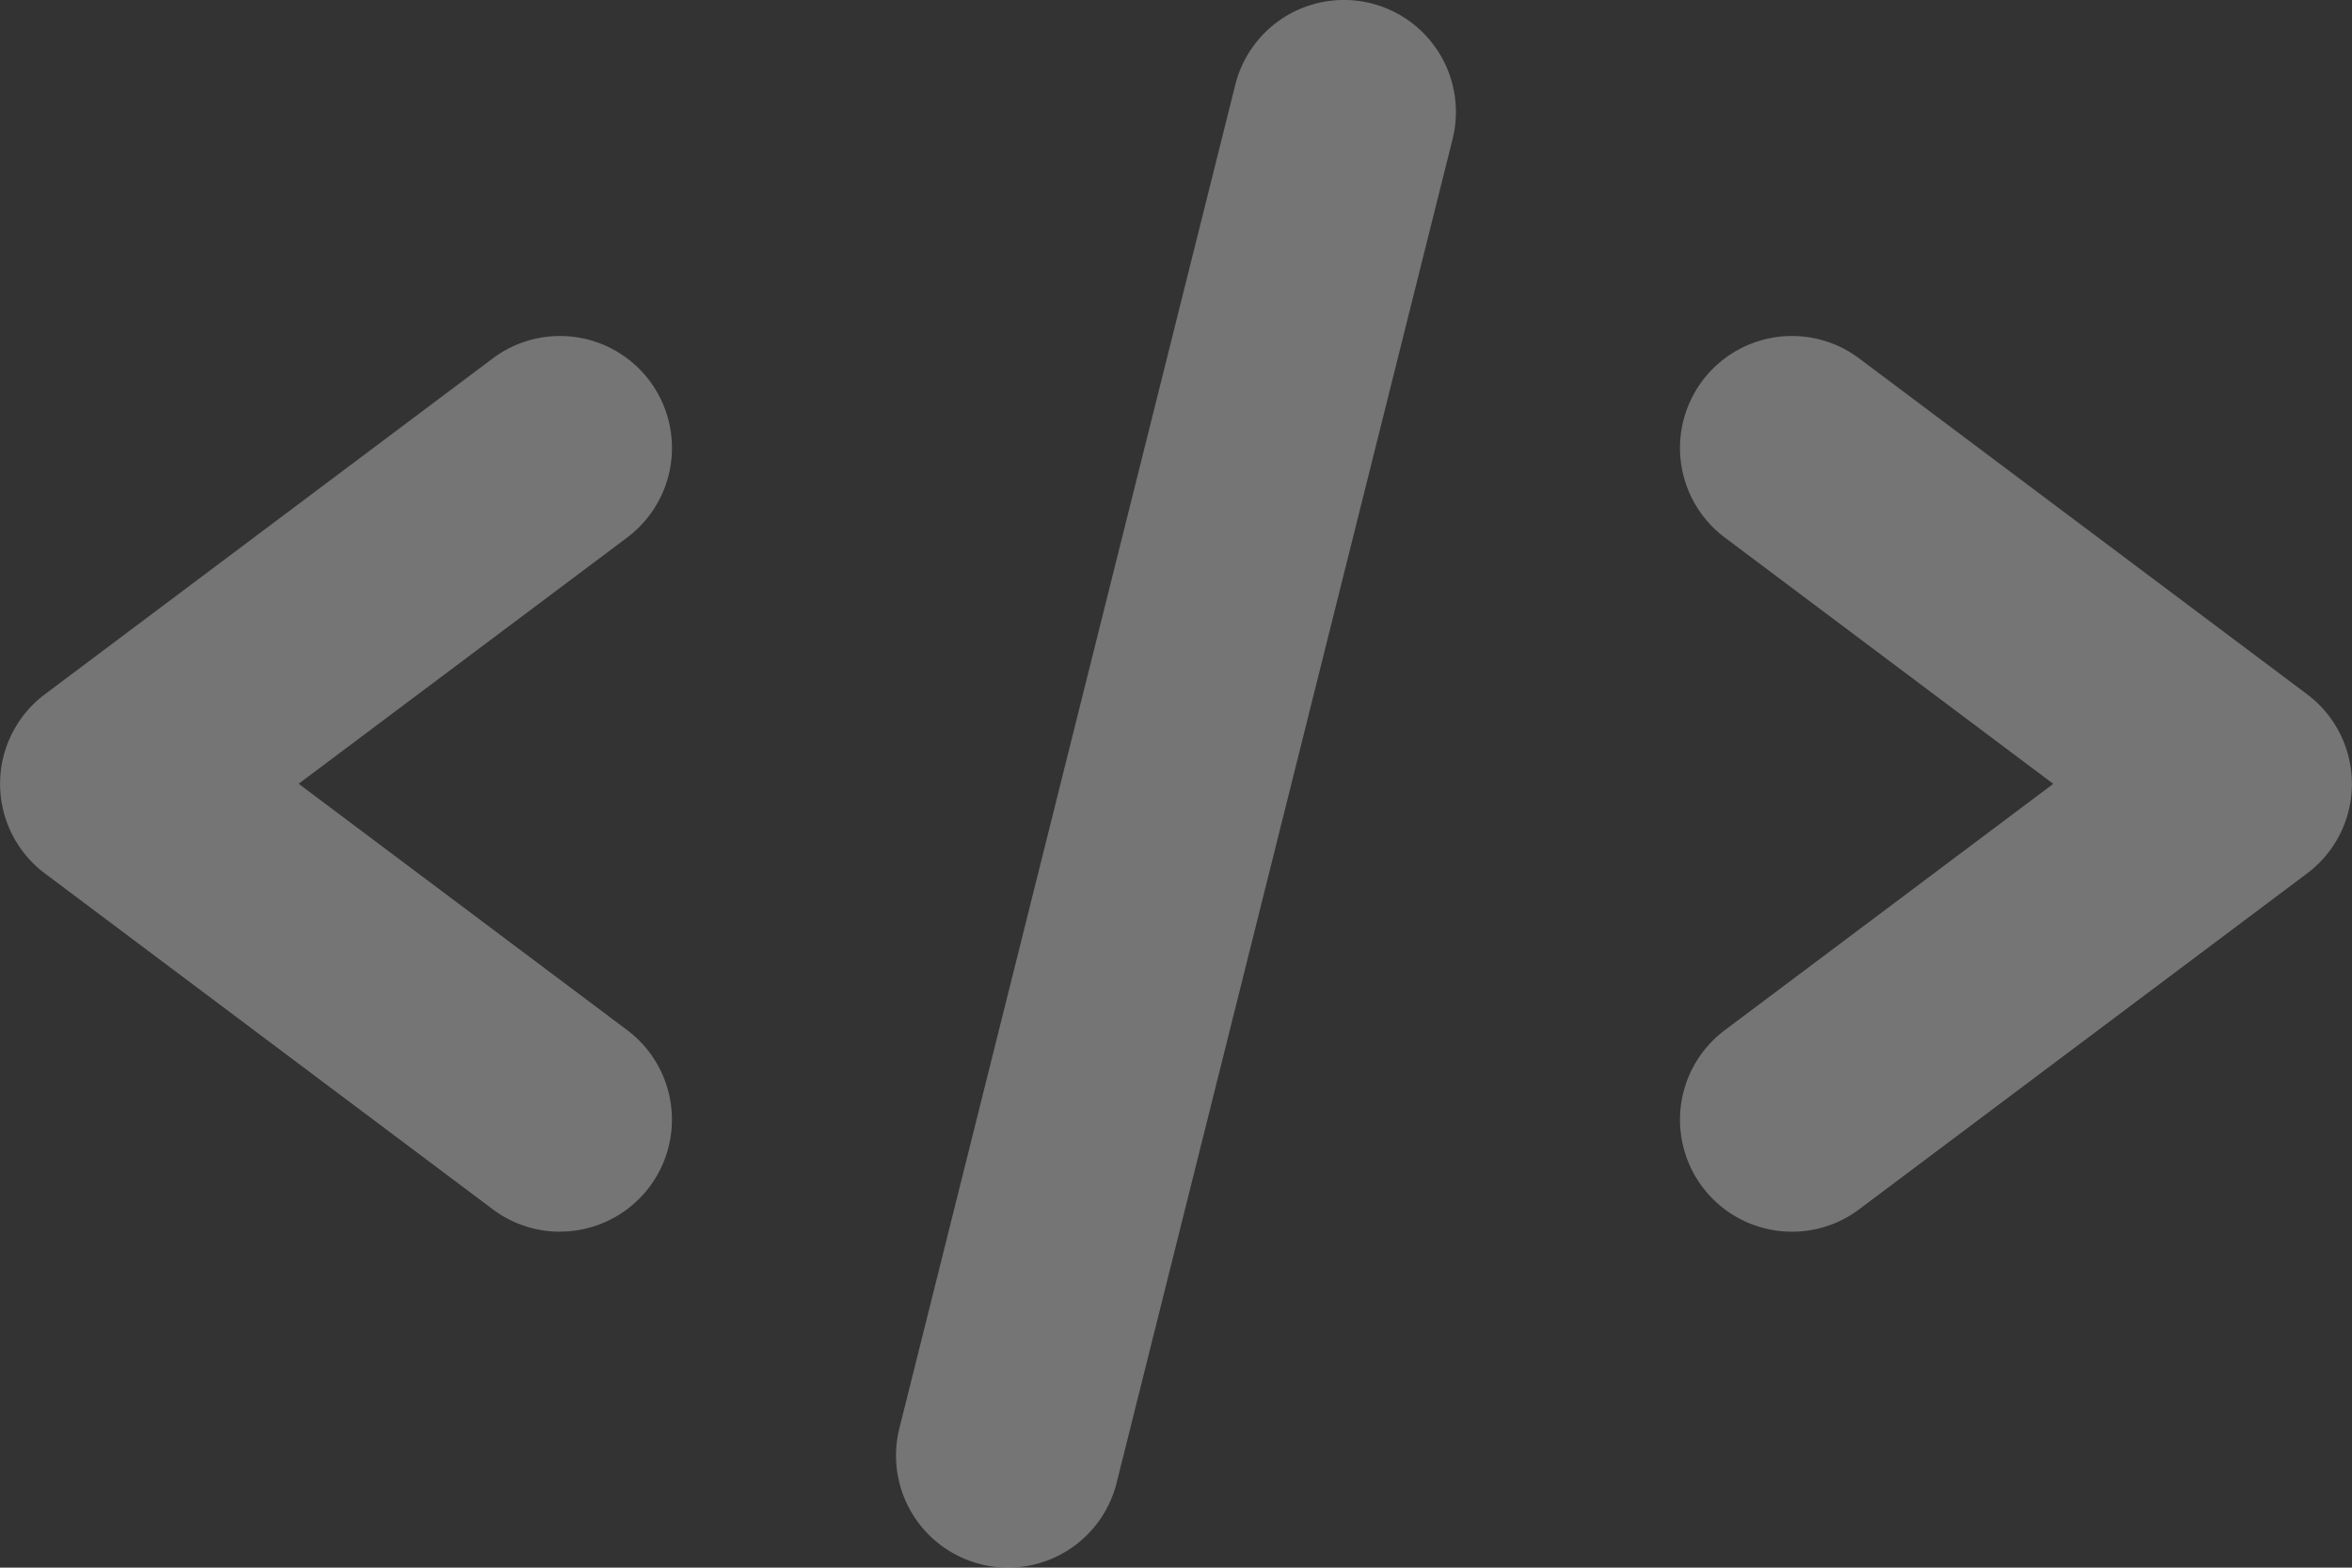
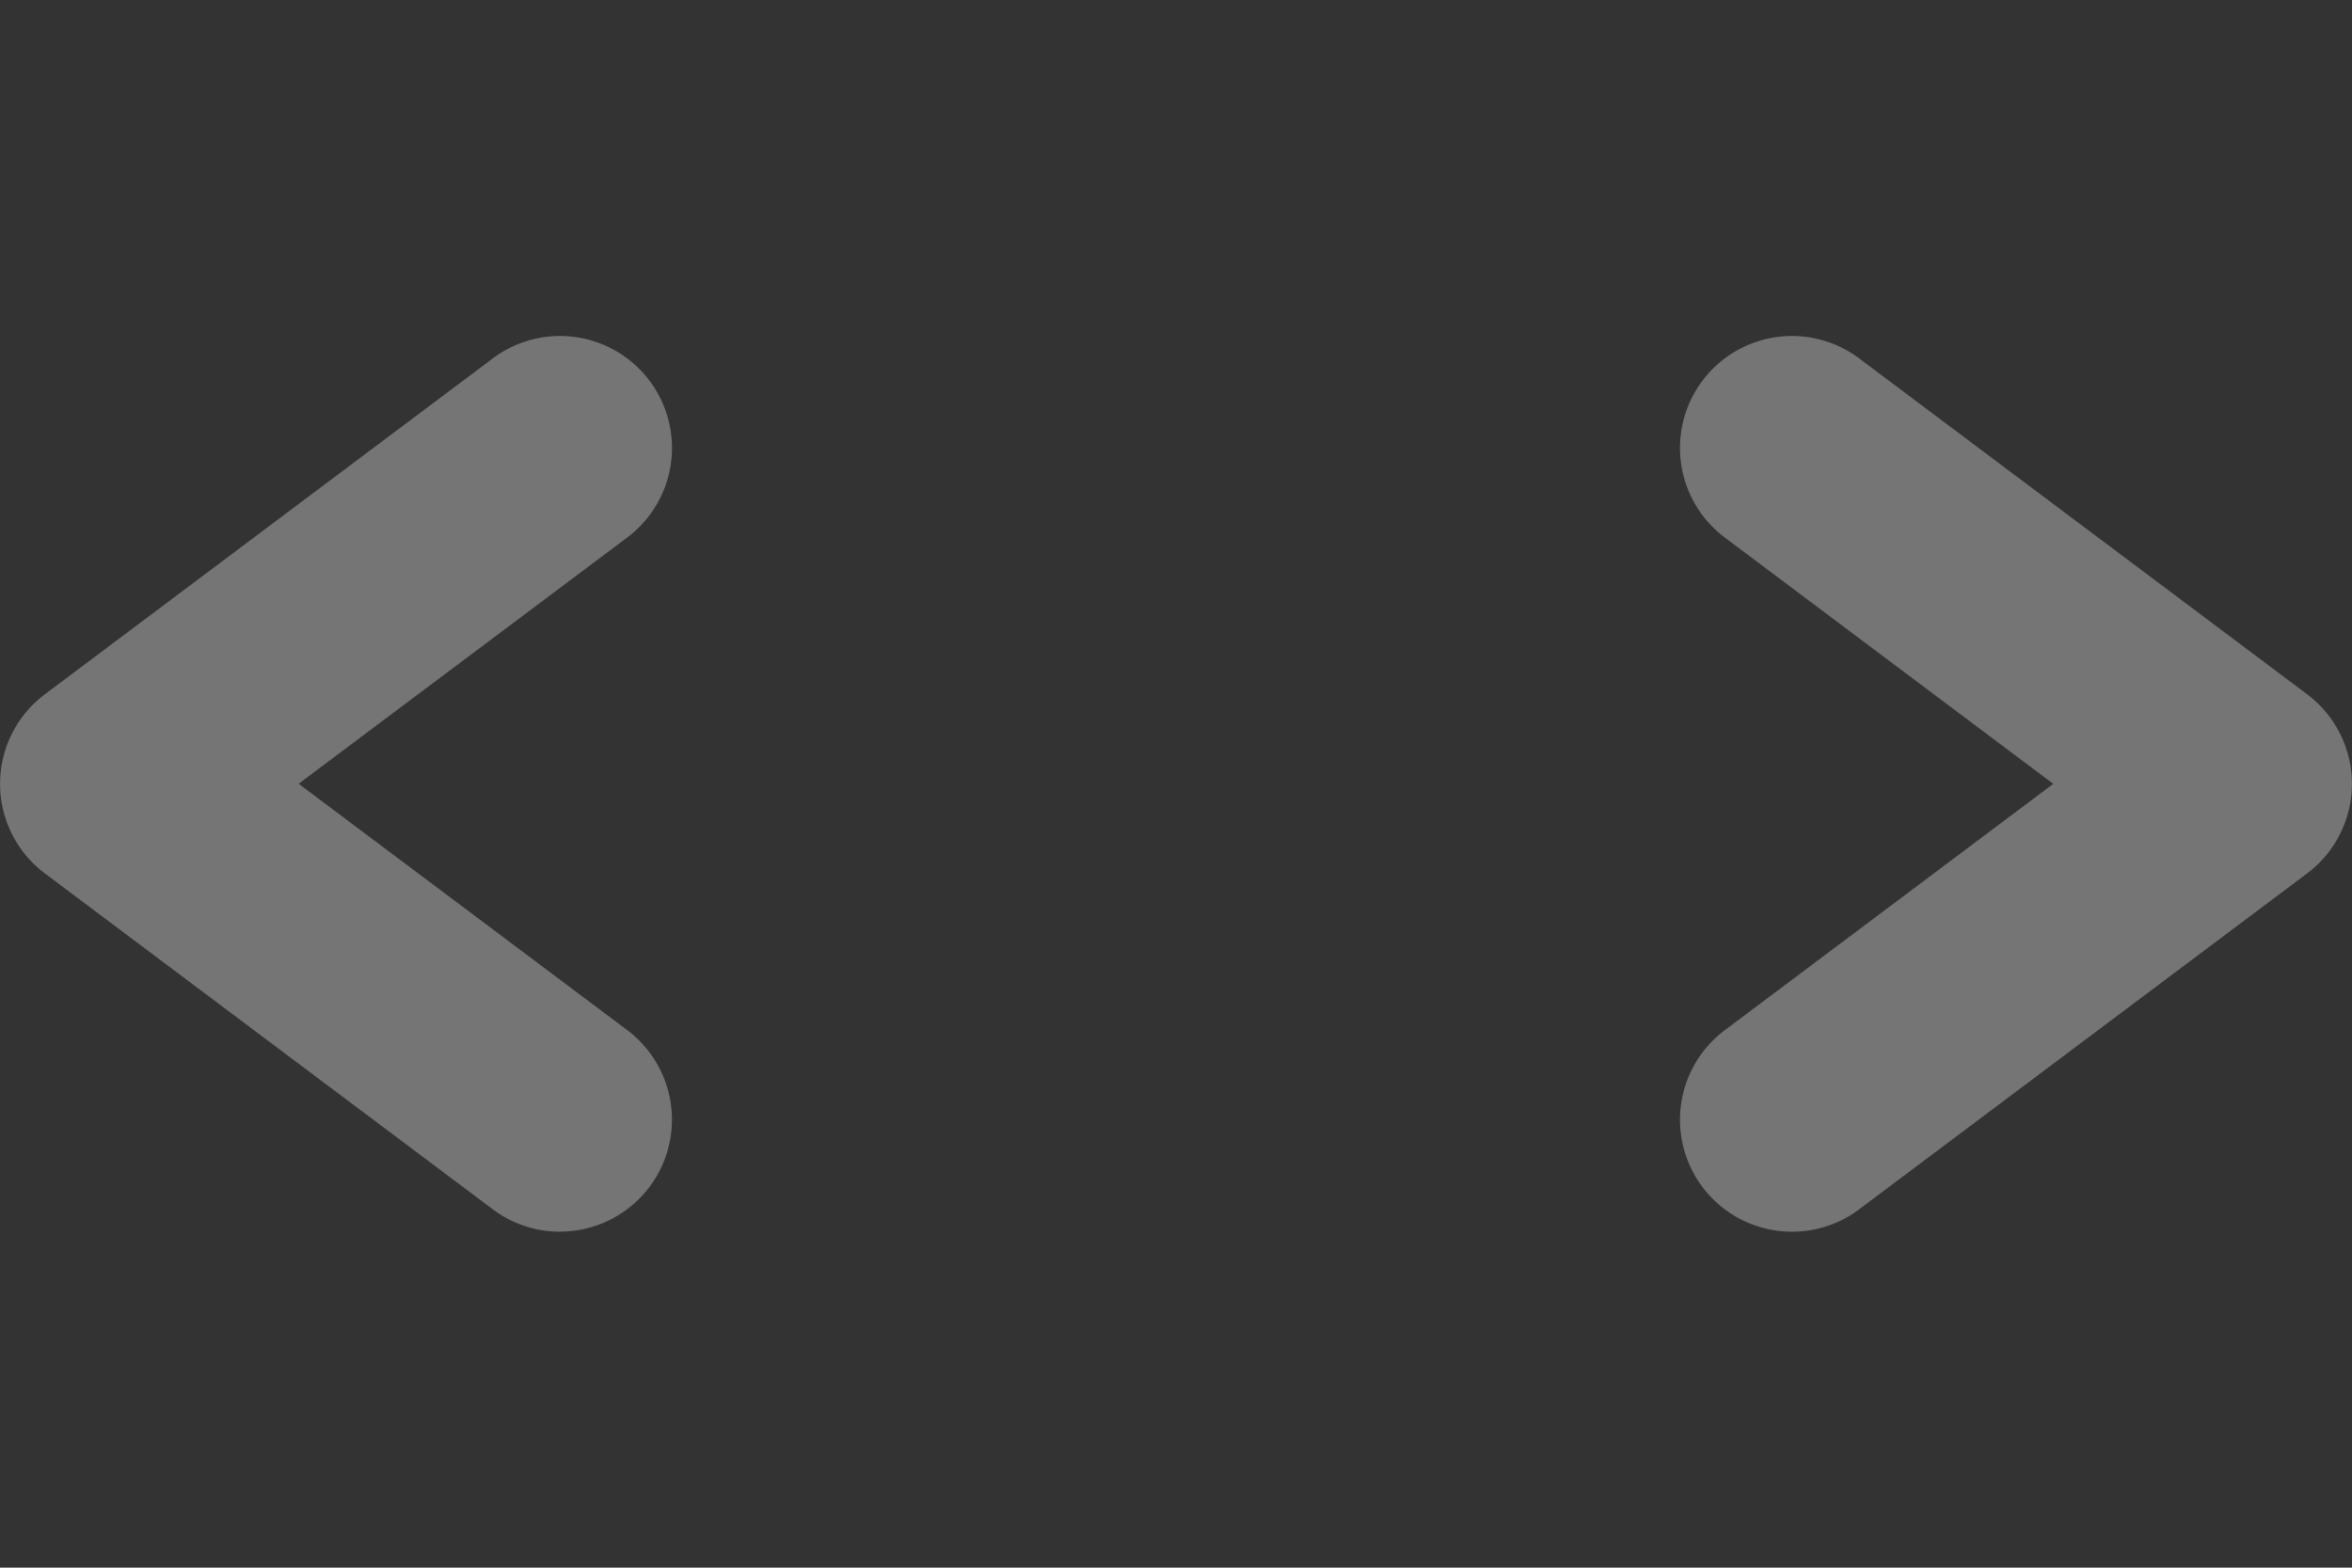
<svg xmlns="http://www.w3.org/2000/svg" width="126.017" height="84.009" viewBox="0 0 126.017 84.009">
  <rect x="0" y="0" width="126.017" height="84.009" fill="#333333" stroke="none" />
  <defs>
    <style>
            .cls-1{opacity:.321}.cls-2{fill:#fff}
        </style>
  </defs>
  <g id="Group_697" class="cls-1" transform="translate(-305.655 -3196.003)">
-     <path id="Path_6824" d="M164.826 188.005a5.983 5.983 0 0 1-3.594-1.2l-24-18a6 6 0 0 1 0-9.6l24-18a6 6 0 0 1 7.2 9.6L150.83 164l17.6 13.2a6 6 0 0 1-3.608 10.8z" class="cls-2" transform="translate(170.827 3074.004)" />
+     <path id="Path_6824" d="M164.826 188.005a5.983 5.983 0 0 1-3.594-1.2l-24-18a6 6 0 0 1 0-9.6l24-18a6 6 0 0 1 7.2 9.6L150.83 164l17.6 13.2a6 6 0 0 1-3.608 10.8" class="cls-2" transform="translate(170.827 3074.004)" />
    <path id="Path_6825" d="M200.835 188.006a6 6 0 0 1-3.606-10.8l17.6-13.2-17.6-13.2a6 6 0 0 1 7.2-9.6l24 18a6 6 0 0 1 0 9.6l-24 18a5.965 5.965 0 0 1-3.594 1.2z" class="cls-2" transform="translate(200.838 3074.003)" />
-     <path id="Path_6826" d="M172.835 212.011a6.008 6.008 0 0 1-5.828-7.454l18-72.009a6 6 0 0 1 11.644 2.907l-18 72.009a6 6 0 0 1-5.816 4.547z" class="cls-2" transform="translate(186.832 3068.001)" />
  </g>
</svg>